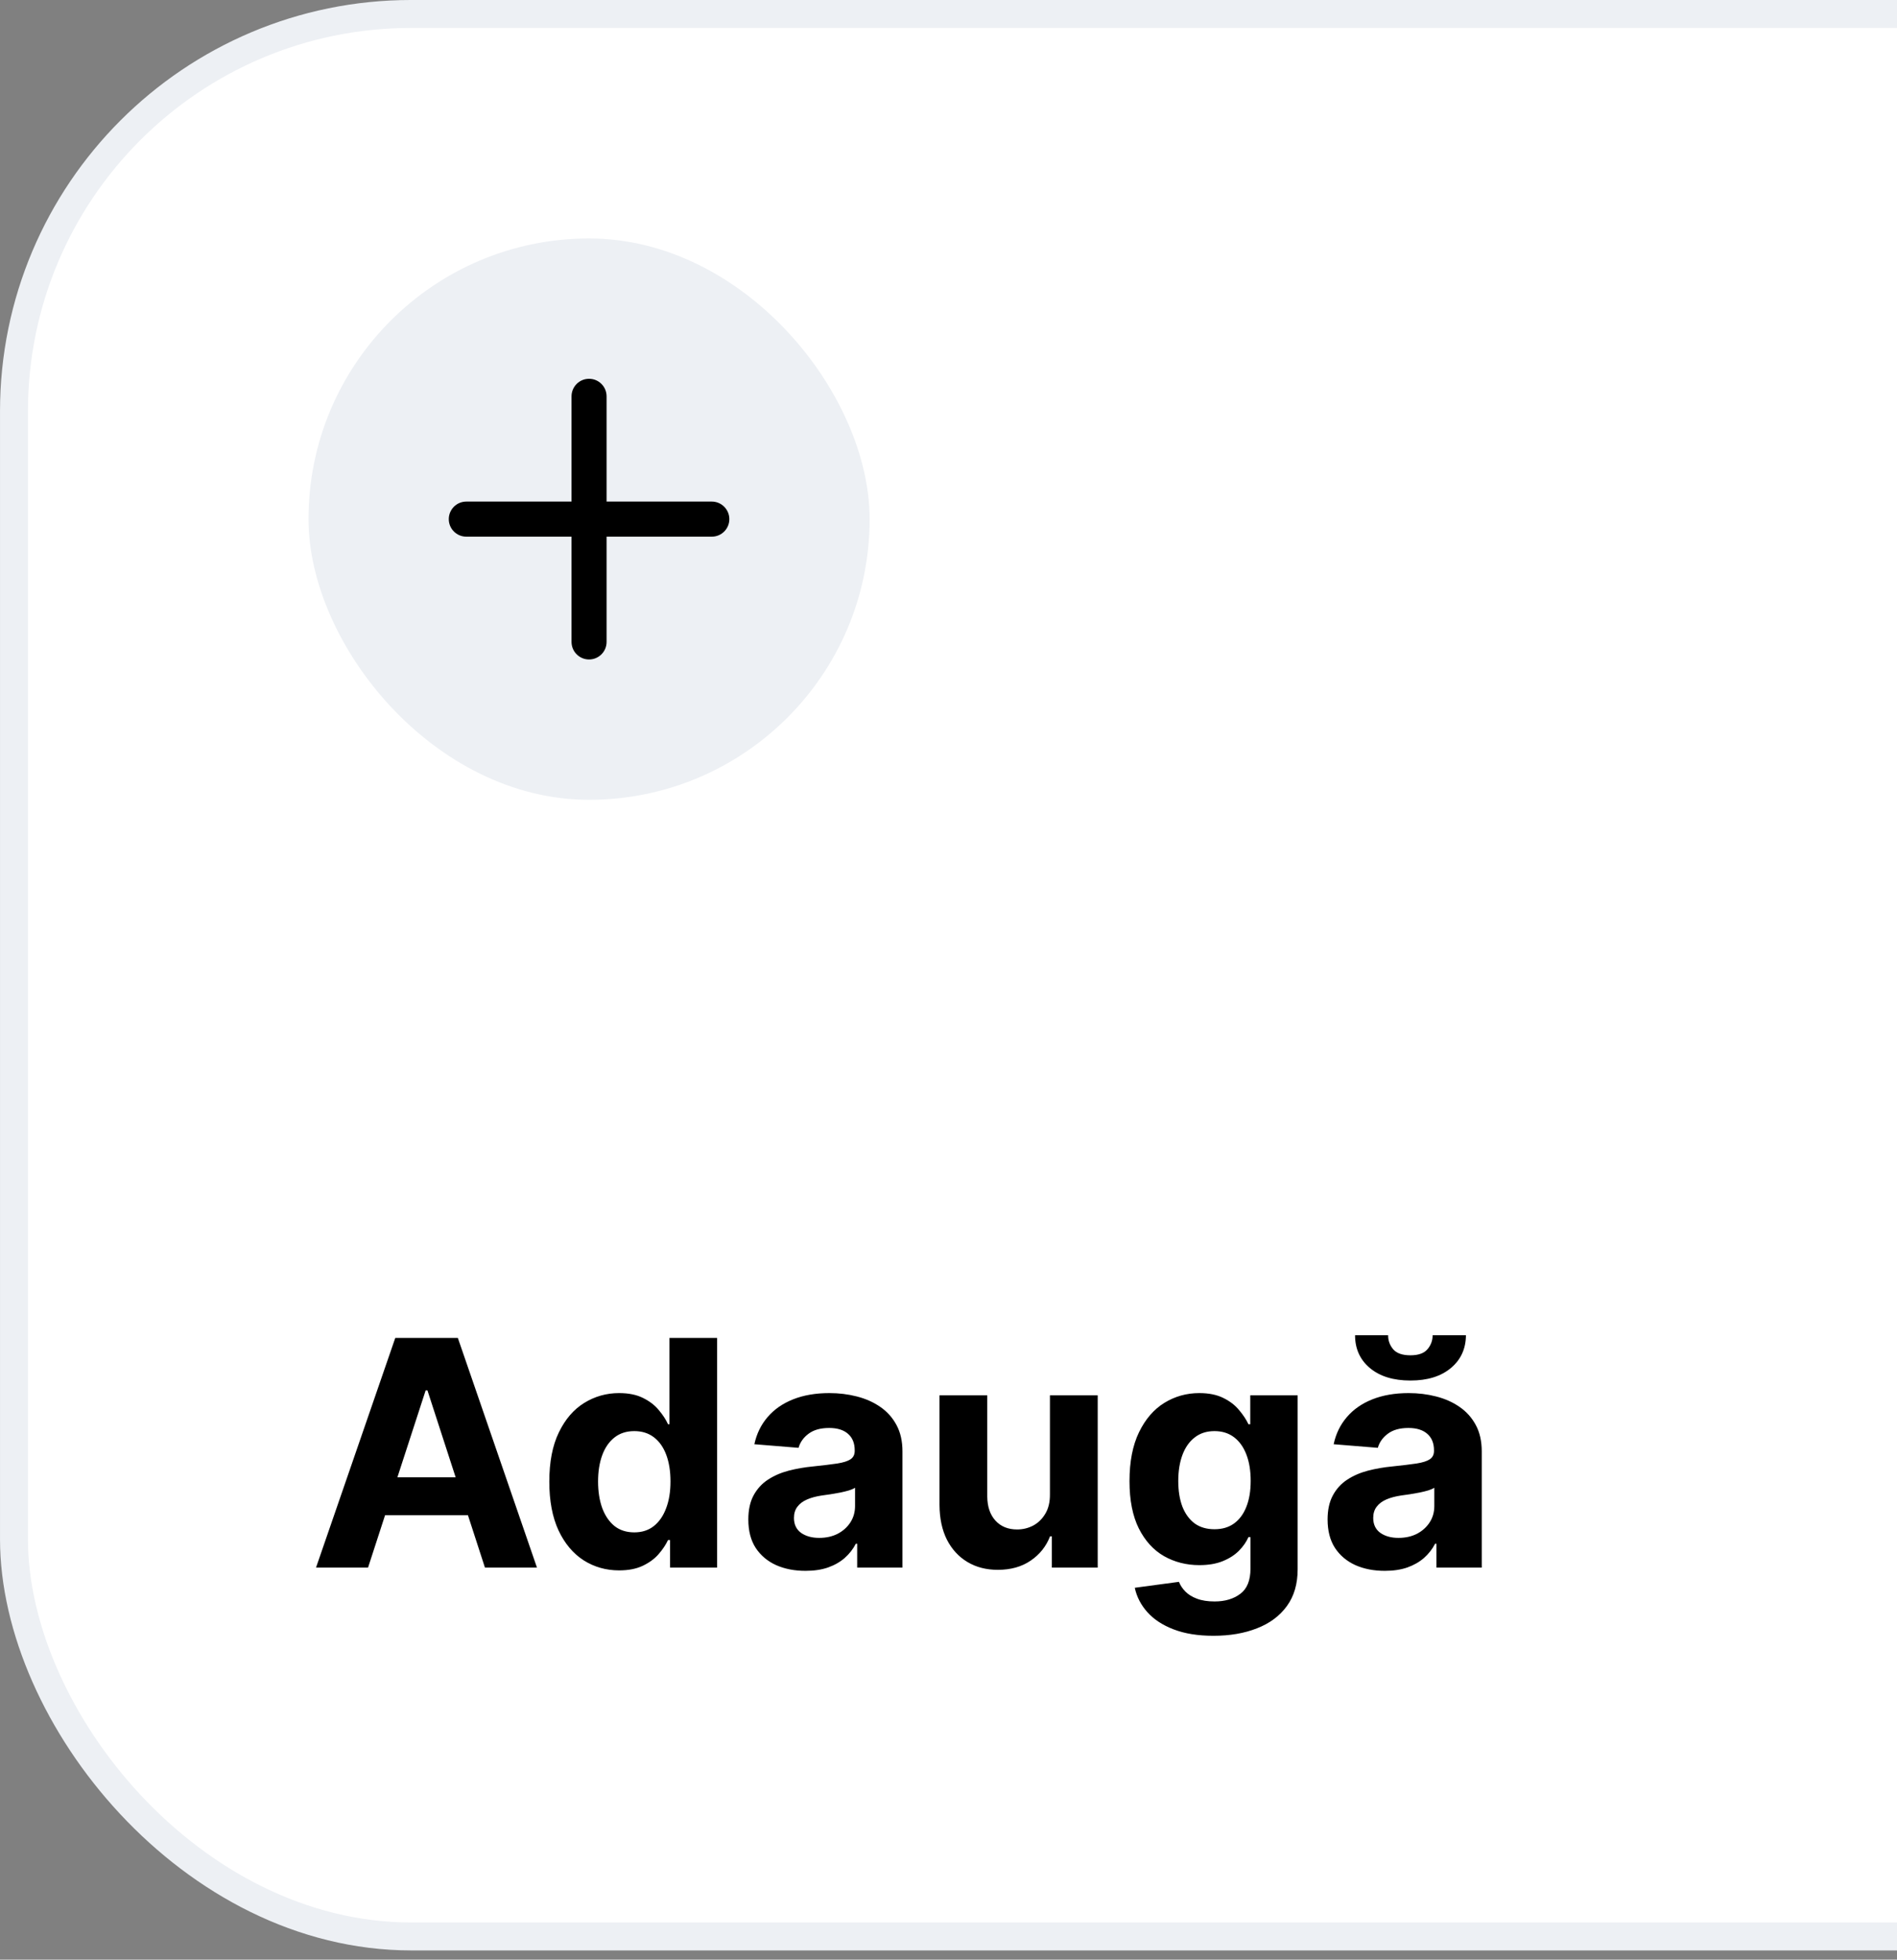
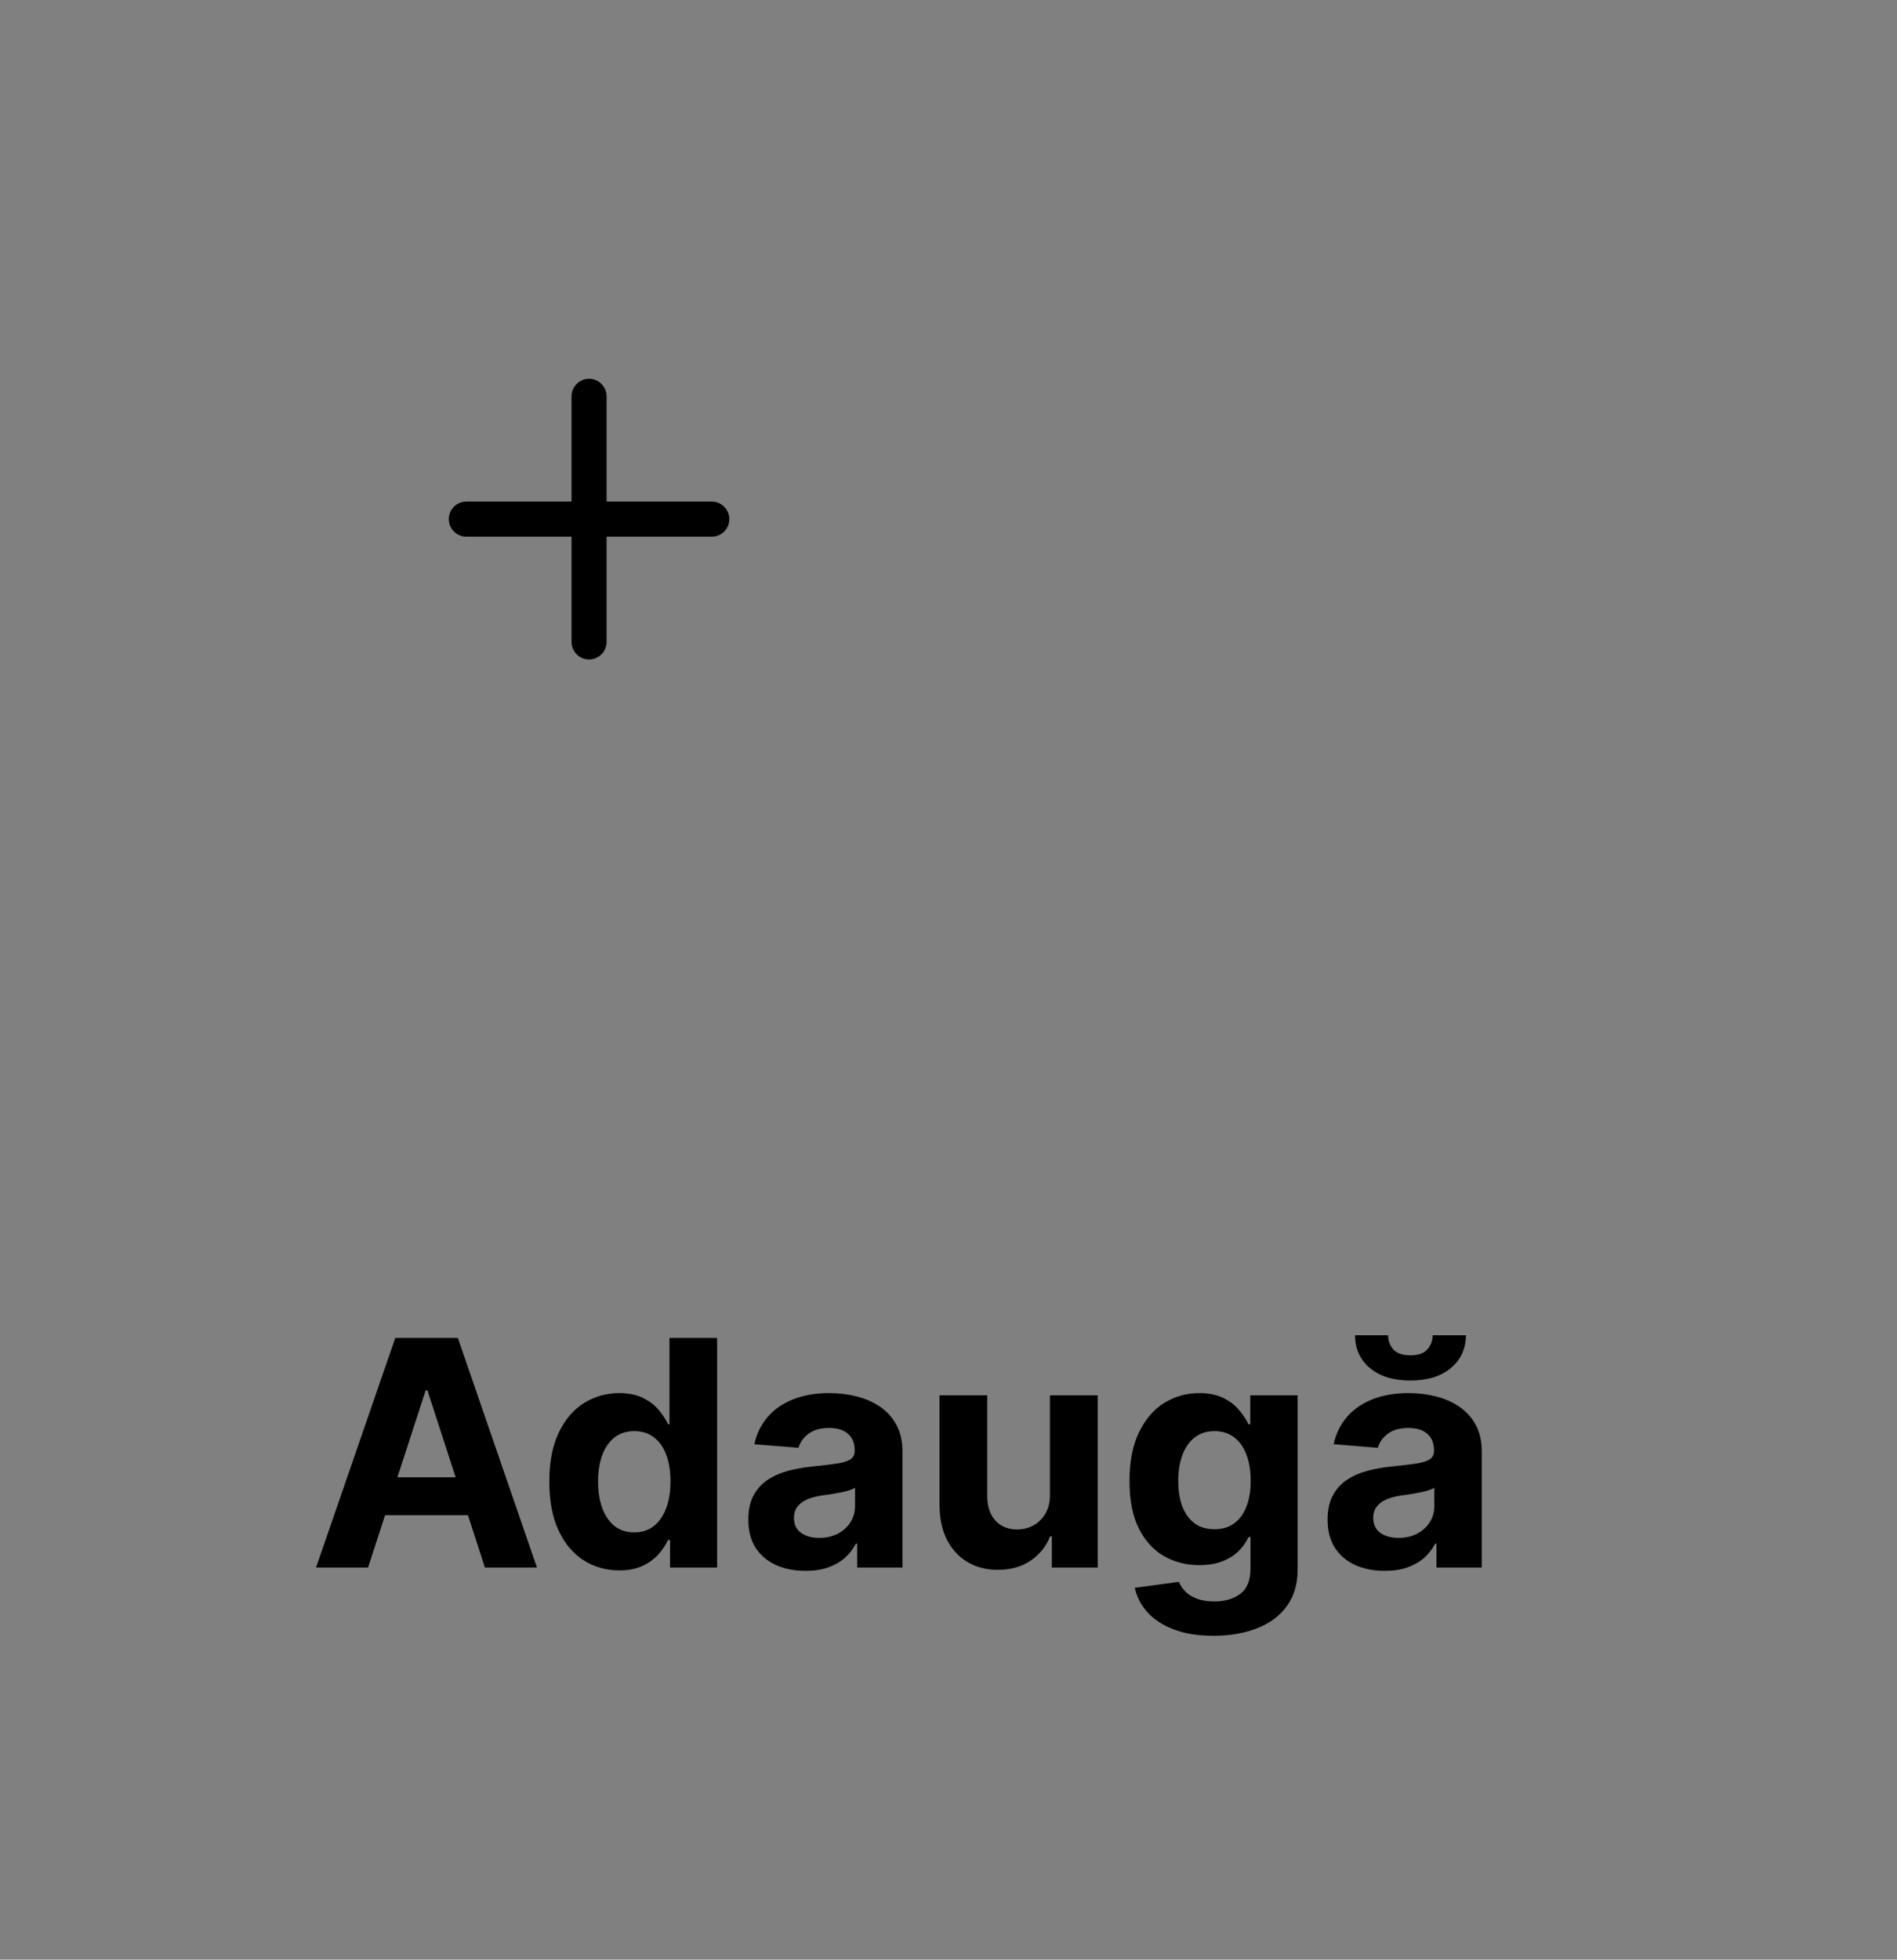
<svg xmlns="http://www.w3.org/2000/svg" width="92" height="95" viewBox="0 0 92 95" fill="none">
  <rect x="0" y="0" width="92" height="95" fill="#808080" stroke="none" />
-   <rect x="0.678" y="0.677" width="188.445" height="93.199" rx="19.265" fill="white" />
-   <rect x="0.678" y="0.677" width="188.445" height="93.199" rx="19.265" stroke="#EDF0F4" stroke-width="1.355" />
-   <rect x="14.962" y="11.56" width="27.213" height="27.213" rx="13.607" fill="#EDF0F4" />
  <path fill-rule="evenodd" clip-rule="evenodd" d="M28.568 18.363C29.038 18.363 29.418 18.744 29.418 19.214V24.316H34.521C34.99 24.316 35.371 24.697 35.371 25.167C35.371 25.636 34.99 26.017 34.521 26.017H29.418V31.119C29.418 31.589 29.038 31.97 28.568 31.97C28.098 31.97 27.718 31.589 27.718 31.119V26.017H22.615C22.145 26.017 21.765 25.636 21.765 25.167C21.765 24.697 22.145 24.316 22.615 24.316H27.718V19.214C27.718 18.744 28.098 18.363 28.568 18.363Z" fill="black" />
  <path d="M17.849 75.995H15.326L19.17 64.86H22.204L26.042 75.995H23.519L20.73 67.404H20.643L17.849 75.995ZM17.691 71.618H23.65V73.456H17.691V71.618ZM30.027 76.13C29.393 76.13 28.819 75.967 28.304 75.641C27.793 75.311 27.387 74.828 27.086 74.19C26.789 73.548 26.64 72.762 26.64 71.83C26.64 70.873 26.794 70.078 27.102 69.443C27.41 68.805 27.82 68.329 28.331 68.013C28.846 67.695 29.409 67.535 30.022 67.535C30.489 67.535 30.879 67.615 31.191 67.774C31.506 67.93 31.76 68.126 31.952 68.361C32.148 68.593 32.296 68.822 32.398 69.046H32.468V64.86H34.779V75.995H32.496V74.657H32.398C32.289 74.889 32.135 75.119 31.936 75.348C31.74 75.572 31.484 75.759 31.169 75.908C30.857 76.056 30.477 76.13 30.027 76.13ZM30.761 74.287C31.135 74.287 31.45 74.186 31.707 73.983C31.968 73.776 32.167 73.488 32.305 73.119C32.447 72.749 32.517 72.316 32.517 71.819C32.517 71.323 32.448 70.891 32.311 70.525C32.173 70.159 31.974 69.876 31.713 69.677C31.452 69.478 31.135 69.378 30.761 69.378C30.381 69.378 30.06 69.481 29.799 69.688C29.538 69.895 29.34 70.181 29.206 70.547C29.072 70.913 29.005 71.337 29.005 71.819C29.005 72.305 29.072 72.734 29.206 73.108C29.344 73.477 29.542 73.767 29.799 73.978C30.06 74.184 30.381 74.287 30.761 74.287ZM39.065 76.152C38.532 76.152 38.057 76.06 37.64 75.875C37.223 75.686 36.894 75.409 36.651 75.043C36.411 74.674 36.292 74.213 36.292 73.662C36.292 73.198 36.377 72.809 36.547 72.493C36.718 72.178 36.95 71.924 37.243 71.732C37.537 71.54 37.87 71.395 38.244 71.297C38.621 71.199 39.016 71.13 39.429 71.091C39.914 71.04 40.306 70.993 40.603 70.949C40.9 70.902 41.116 70.833 41.25 70.743C41.384 70.652 41.451 70.518 41.451 70.34V70.308C41.451 69.963 41.343 69.697 41.125 69.508C40.911 69.32 40.607 69.226 40.212 69.226C39.795 69.226 39.463 69.318 39.217 69.503C38.97 69.684 38.807 69.913 38.727 70.188L36.585 70.014C36.694 69.507 36.908 69.068 37.227 68.698C37.546 68.325 37.957 68.039 38.461 67.839C38.968 67.636 39.556 67.535 40.223 67.535C40.687 67.535 41.13 67.589 41.555 67.698C41.982 67.807 42.361 67.975 42.691 68.204C43.024 68.432 43.287 68.726 43.479 69.085C43.671 69.44 43.767 69.866 43.767 70.362V75.995H41.571V74.837H41.506C41.372 75.098 41.192 75.328 40.967 75.527C40.743 75.723 40.473 75.877 40.157 75.989C39.842 76.098 39.478 76.152 39.065 76.152ZM39.728 74.554C40.069 74.554 40.369 74.487 40.63 74.353C40.891 74.215 41.096 74.03 41.245 73.798C41.393 73.566 41.468 73.303 41.468 73.01V72.124C41.395 72.171 41.295 72.214 41.169 72.254C41.045 72.29 40.906 72.325 40.75 72.357C40.594 72.386 40.438 72.414 40.282 72.439C40.127 72.461 39.985 72.481 39.858 72.499C39.587 72.539 39.349 72.602 39.146 72.689C38.943 72.776 38.785 72.894 38.673 73.043C38.561 73.187 38.505 73.369 38.505 73.586C38.505 73.901 38.619 74.142 38.847 74.309C39.079 74.472 39.373 74.554 39.728 74.554ZM50.919 72.439V67.644H53.236V75.995H51.012V74.478H50.925C50.736 74.967 50.423 75.36 49.984 75.657C49.549 75.955 49.018 76.103 48.391 76.103C47.833 76.103 47.342 75.977 46.918 75.723C46.494 75.469 46.162 75.108 45.923 74.641C45.688 74.173 45.568 73.613 45.564 72.961V67.644H47.88V72.548C47.884 73.041 48.016 73.43 48.277 73.717C48.538 74.003 48.888 74.146 49.327 74.146C49.606 74.146 49.867 74.083 50.109 73.956C50.352 73.825 50.548 73.633 50.697 73.379C50.849 73.126 50.923 72.812 50.919 72.439ZM58.85 79.3C58.1 79.3 57.457 79.197 56.92 78.99C56.388 78.787 55.964 78.51 55.648 78.159C55.333 77.807 55.128 77.412 55.034 76.973L57.176 76.685C57.241 76.852 57.344 77.008 57.486 77.153C57.627 77.298 57.814 77.414 58.046 77.501C58.281 77.591 58.568 77.636 58.905 77.636C59.409 77.636 59.824 77.513 60.15 77.267C60.48 77.024 60.645 76.616 60.645 76.044V74.516H60.547C60.445 74.748 60.293 74.967 60.09 75.174C59.887 75.38 59.626 75.549 59.307 75.679C58.988 75.81 58.608 75.875 58.165 75.875C57.538 75.875 56.968 75.73 56.453 75.44C55.942 75.147 55.534 74.699 55.23 74.097C54.929 73.492 54.778 72.727 54.778 71.803C54.778 70.857 54.932 70.067 55.24 69.432C55.548 68.798 55.958 68.323 56.469 68.008C56.984 67.693 57.547 67.535 58.16 67.535C58.627 67.535 59.019 67.615 59.334 67.774C59.65 67.93 59.903 68.126 60.095 68.361C60.291 68.593 60.442 68.822 60.547 69.046H60.634V67.644H62.933V76.076C62.933 76.787 62.76 77.381 62.411 77.859C62.063 78.338 61.581 78.697 60.965 78.936C60.353 79.179 59.648 79.3 58.85 79.3ZM58.899 74.135C59.273 74.135 59.588 74.043 59.845 73.858C60.106 73.669 60.306 73.401 60.443 73.053C60.585 72.702 60.655 72.281 60.655 71.792C60.655 71.303 60.587 70.879 60.449 70.52C60.311 70.157 60.112 69.876 59.851 69.677C59.59 69.478 59.273 69.378 58.899 69.378C58.519 69.378 58.198 69.481 57.937 69.688C57.676 69.891 57.478 70.174 57.344 70.536C57.21 70.898 57.143 71.317 57.143 71.792C57.143 72.274 57.21 72.691 57.344 73.043C57.482 73.39 57.68 73.66 57.937 73.853C58.198 74.041 58.519 74.135 58.899 74.135ZM67.158 76.152C66.625 76.152 66.15 76.06 65.733 75.875C65.317 75.686 64.987 75.409 64.744 75.043C64.505 74.674 64.385 74.213 64.385 73.662C64.385 73.198 64.47 72.809 64.641 72.493C64.811 72.178 65.043 71.924 65.337 71.732C65.63 71.54 65.963 71.395 66.337 71.297C66.714 71.199 67.109 71.13 67.522 71.091C68.008 71.04 68.399 70.993 68.696 70.949C68.994 70.902 69.209 70.833 69.343 70.743C69.478 70.652 69.545 70.518 69.545 70.34V70.308C69.545 69.963 69.436 69.697 69.218 69.508C69.004 69.32 68.7 69.226 68.305 69.226C67.888 69.226 67.556 69.318 67.31 69.503C67.064 69.684 66.9 69.913 66.821 70.188L64.679 70.014C64.787 69.507 65.001 69.068 65.32 68.698C65.639 68.325 66.05 68.039 66.554 67.839C67.062 67.636 67.649 67.535 68.316 67.535C68.78 67.535 69.224 67.589 69.648 67.698C70.076 67.807 70.454 67.975 70.784 68.204C71.118 68.432 71.38 68.726 71.573 69.085C71.765 69.44 71.861 69.866 71.861 70.362V75.995H69.664V74.837H69.599C69.465 75.098 69.285 75.328 69.061 75.527C68.836 75.723 68.566 75.877 68.251 75.989C67.935 76.098 67.571 76.152 67.158 76.152ZM67.821 74.554C68.162 74.554 68.463 74.487 68.724 74.353C68.985 74.215 69.189 74.03 69.338 73.798C69.487 73.566 69.561 73.303 69.561 73.01V72.124C69.488 72.171 69.389 72.214 69.262 72.254C69.139 72.29 68.999 72.325 68.843 72.357C68.687 72.386 68.531 72.414 68.376 72.439C68.22 72.461 68.078 72.481 67.952 72.499C67.68 72.539 67.442 72.602 67.239 72.689C67.036 72.776 66.879 72.894 66.766 73.043C66.654 73.187 66.598 73.369 66.598 73.586C66.598 73.901 66.712 74.142 66.94 74.309C67.172 74.472 67.466 74.554 67.821 74.554ZM69.479 64.73H71.094C71.09 65.389 70.846 65.92 70.36 66.323C69.878 66.725 69.226 66.926 68.403 66.926C67.576 66.926 66.922 66.725 66.44 66.323C65.958 65.92 65.717 65.389 65.717 64.73H67.321C67.317 64.98 67.397 65.204 67.56 65.404C67.727 65.603 68.008 65.703 68.403 65.703C68.787 65.703 69.062 65.605 69.229 65.409C69.396 65.213 69.479 64.987 69.479 64.73Z" fill="black" />
</svg>